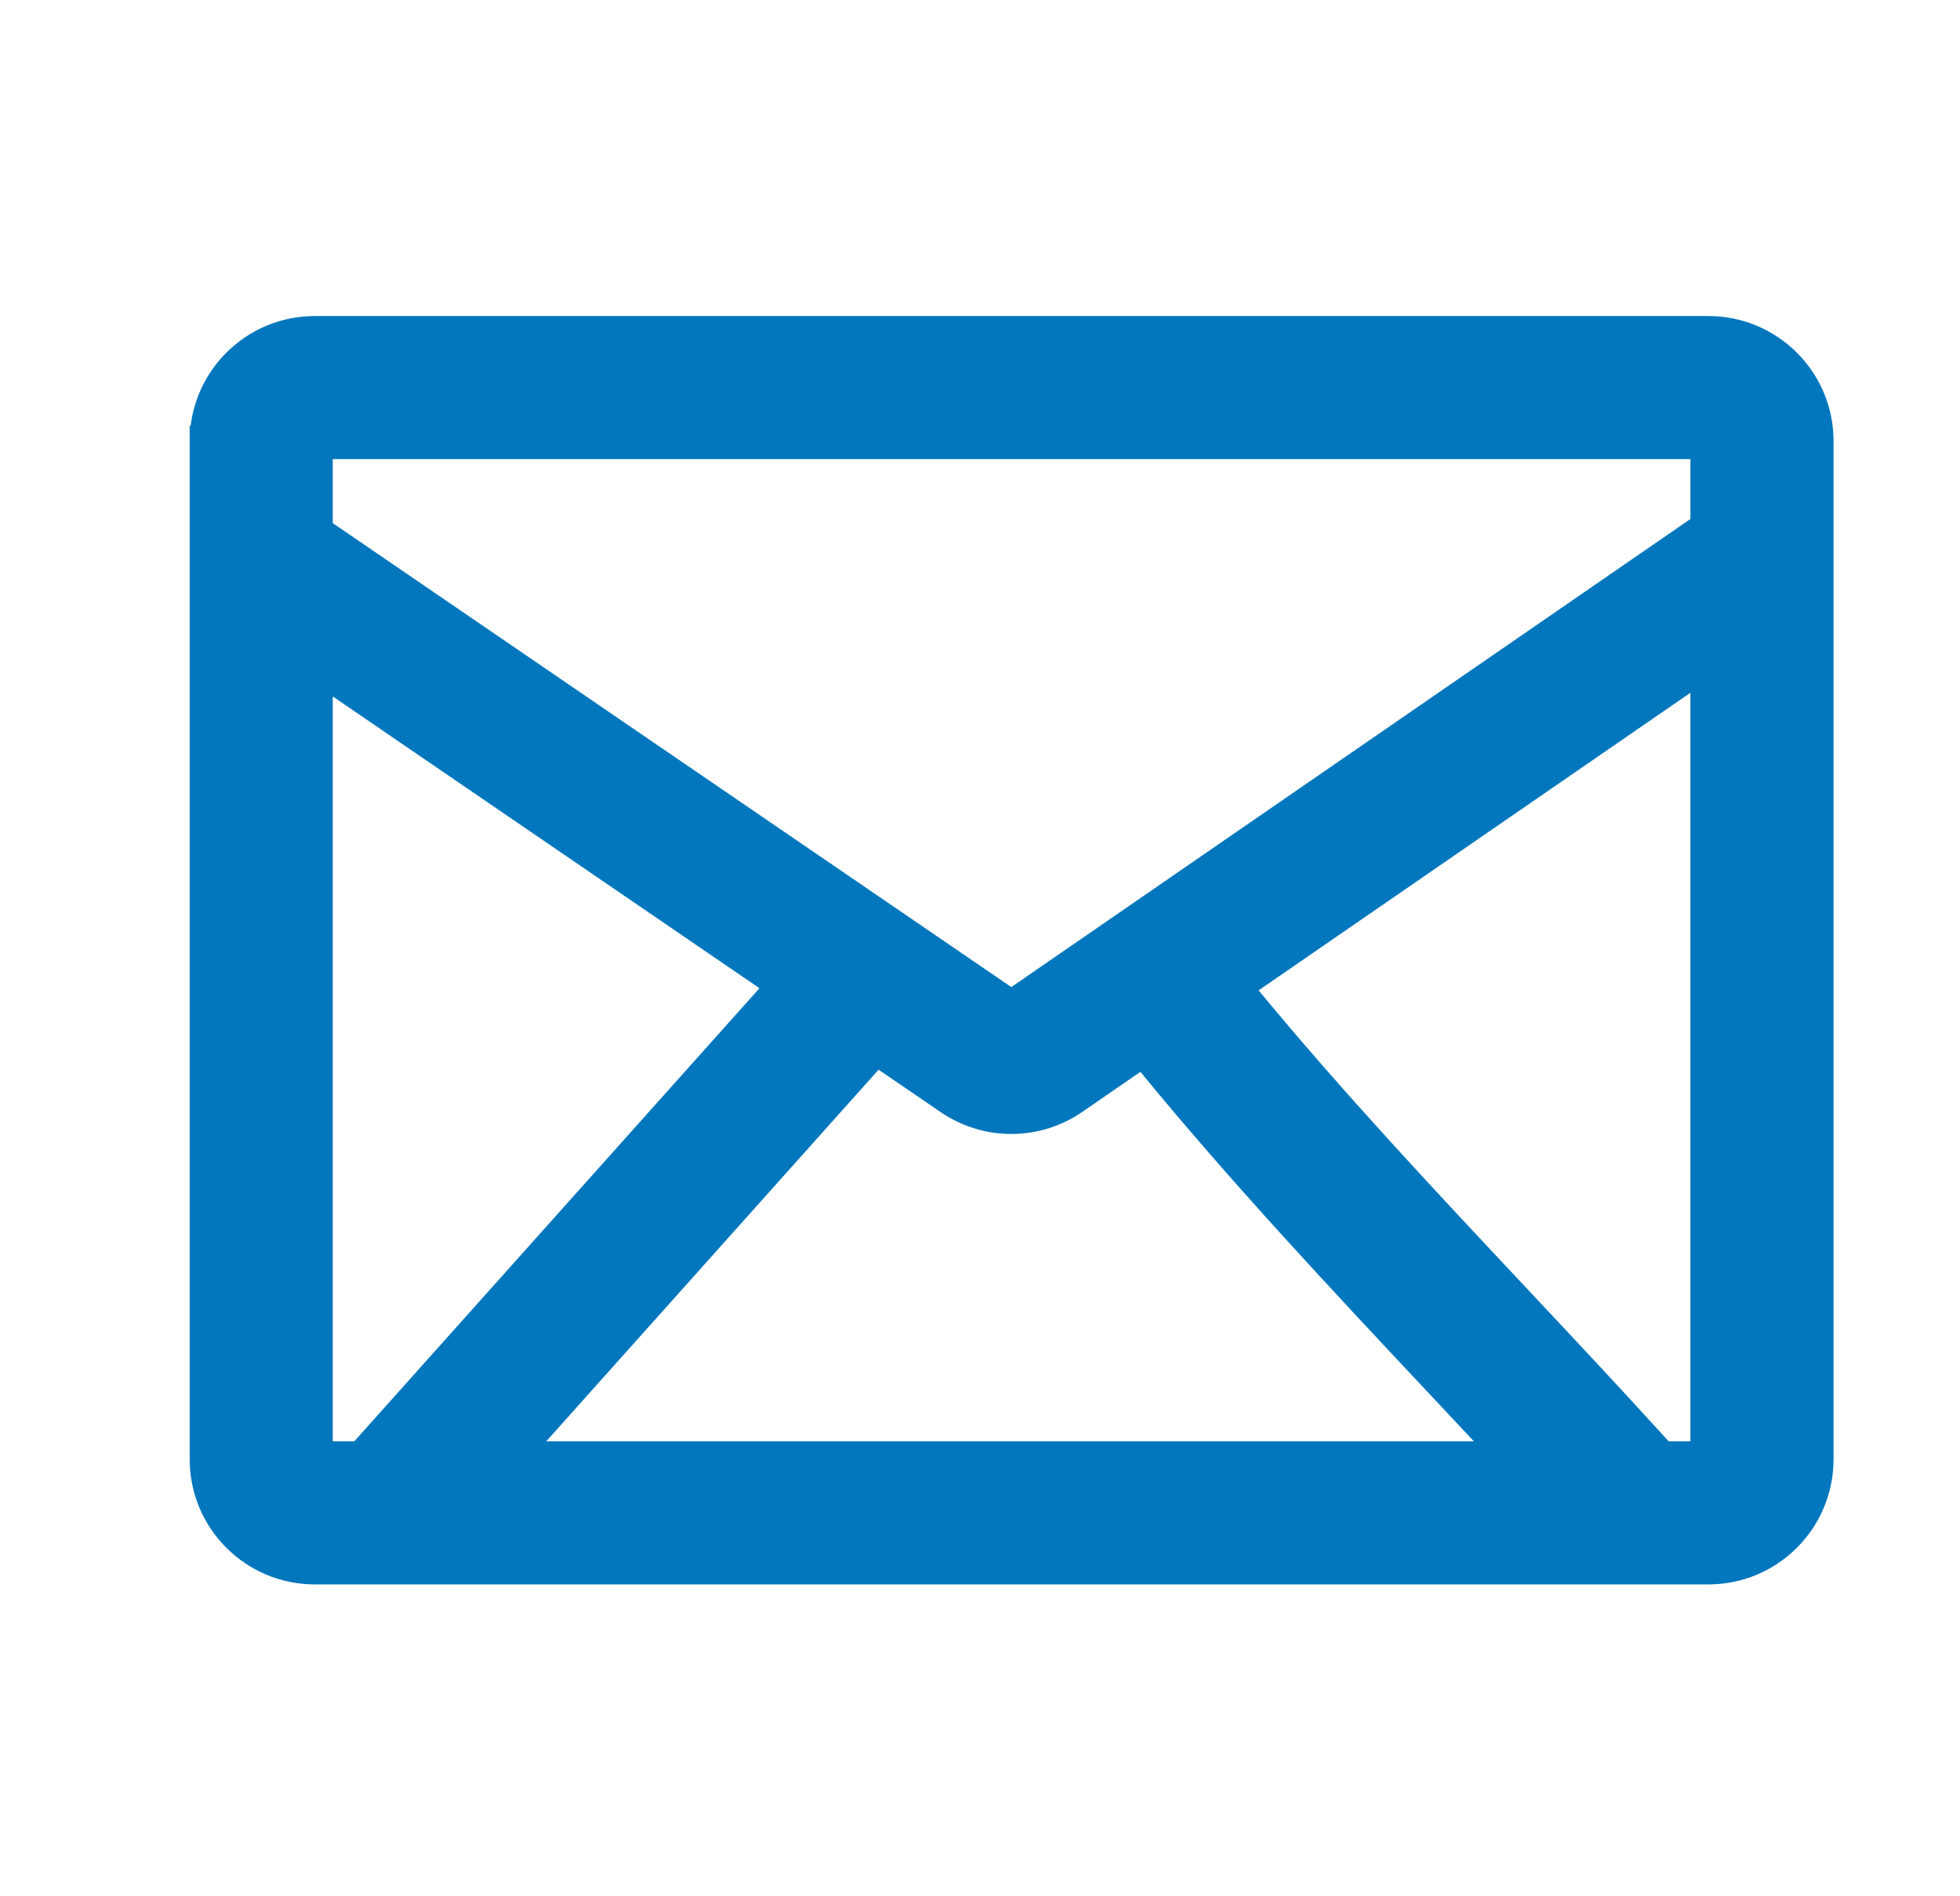
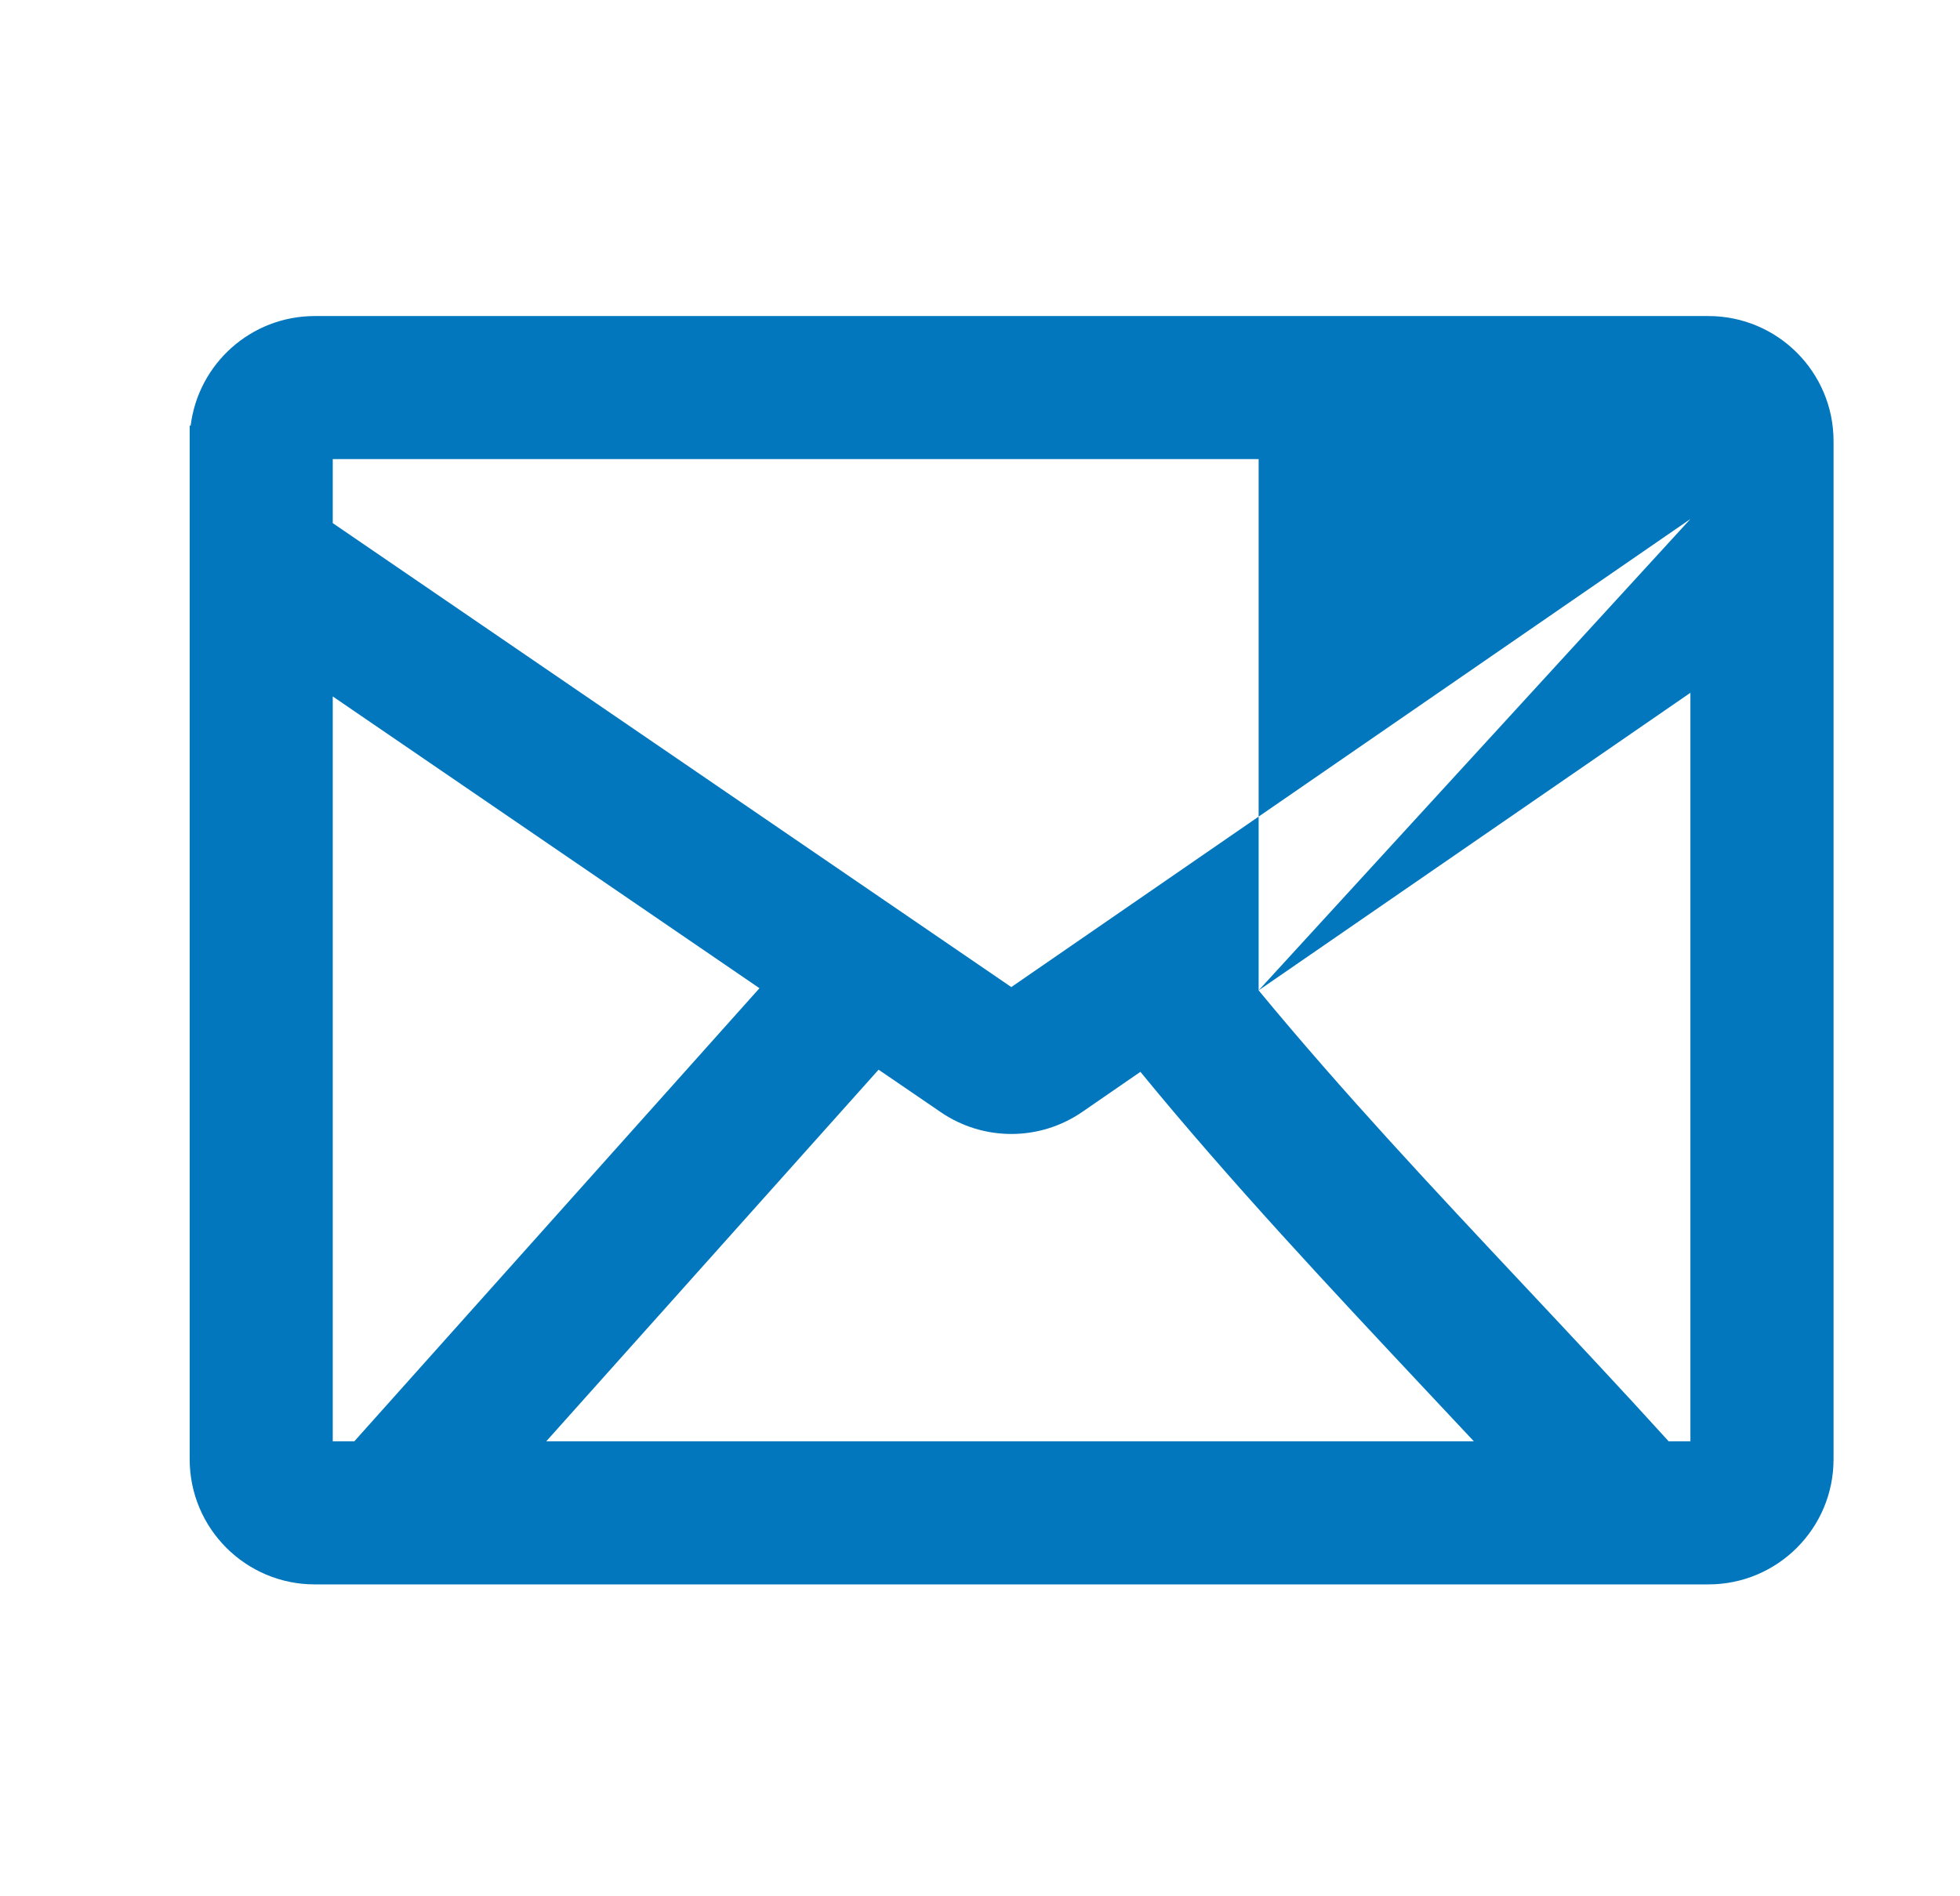
<svg xmlns="http://www.w3.org/2000/svg" width="31" height="30" viewBox="0 0 31 30" fill="none">
-   <path fill-rule="evenodd" clip-rule="evenodd" d="M3.015 6.738C3.134 5.758 3.968 5 4.979 5H27.02C28.114 5 29 5.886 29 6.979V23.086C29 24.18 28.114 25.066 27.02 25.066H4.979C3.886 25.066 3 24.18 3 23.086V6.728L3.015 6.738ZM5.263 11.018V22.802H5.604L12.012 15.634L5.263 11.018ZM13.896 16.923L8.64 22.802H23.311C23.066 22.54 22.82 22.277 22.572 22.014C21.038 20.378 19.471 18.707 18.037 16.957L17.119 17.59C16.445 18.055 15.554 18.057 14.878 17.594L13.896 16.923ZM19.907 15.668C21.243 17.287 22.674 18.812 24.131 20.365C24.881 21.165 25.638 21.971 26.392 22.802H26.736V10.96L19.907 15.668ZM26.736 8.211V7.263H5.263V8.276L15.995 15.616L26.736 8.211Z" fill="#0277BD" />
+   <path fill-rule="evenodd" clip-rule="evenodd" d="M3.015 6.738C3.134 5.758 3.968 5 4.979 5H27.02C28.114 5 29 5.886 29 6.979V23.086C29 24.18 28.114 25.066 27.02 25.066H4.979C3.886 25.066 3 24.18 3 23.086V6.728L3.015 6.738ZM5.263 11.018V22.802H5.604L12.012 15.634L5.263 11.018ZM13.896 16.923L8.64 22.802H23.311C23.066 22.54 22.82 22.277 22.572 22.014C21.038 20.378 19.471 18.707 18.037 16.957L17.119 17.59C16.445 18.055 15.554 18.057 14.878 17.594L13.896 16.923ZM19.907 15.668C21.243 17.287 22.674 18.812 24.131 20.365C24.881 21.165 25.638 21.971 26.392 22.802H26.736V10.96L19.907 15.668ZV7.263H5.263V8.276L15.995 15.616L26.736 8.211Z" fill="#0277BD" />
</svg>